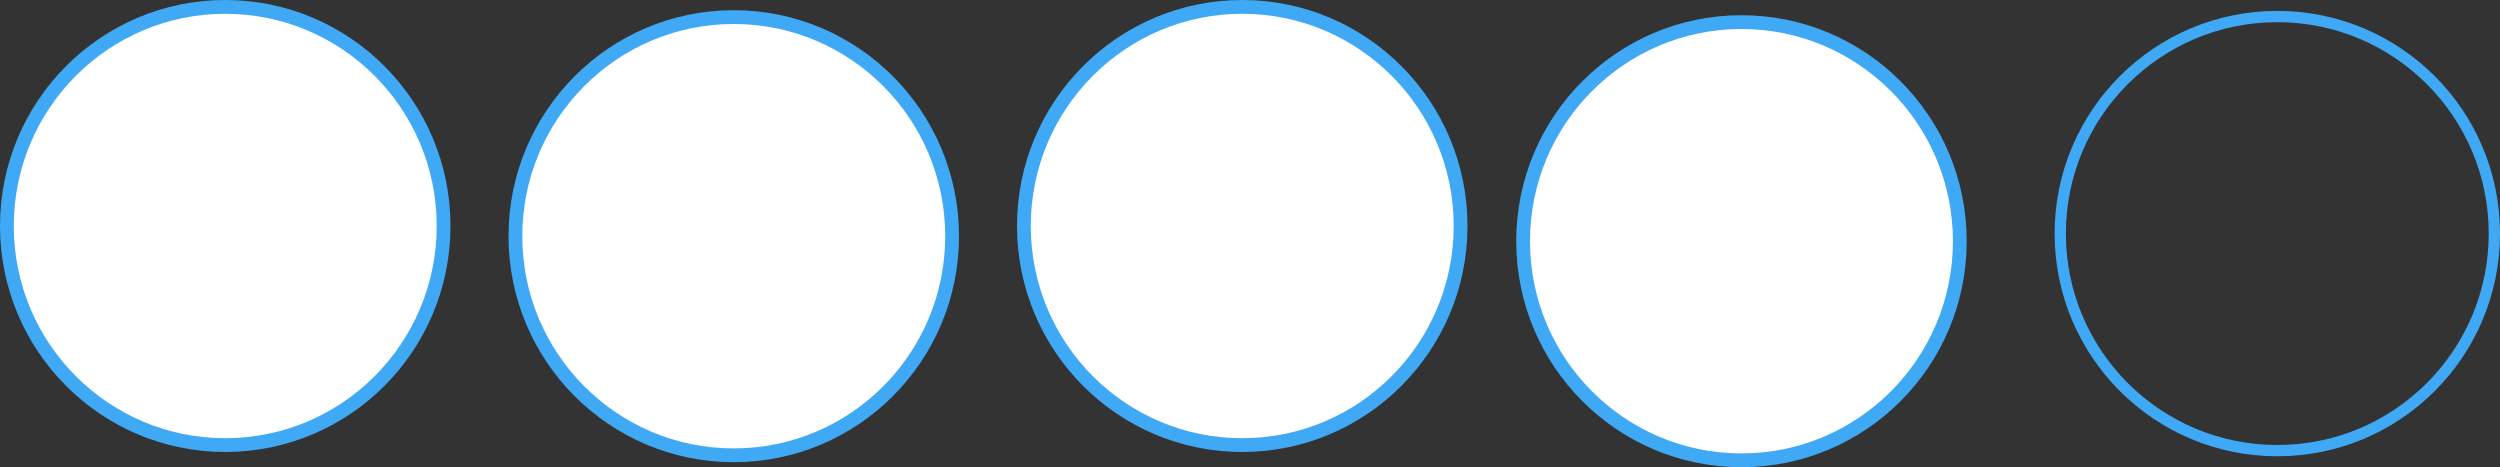
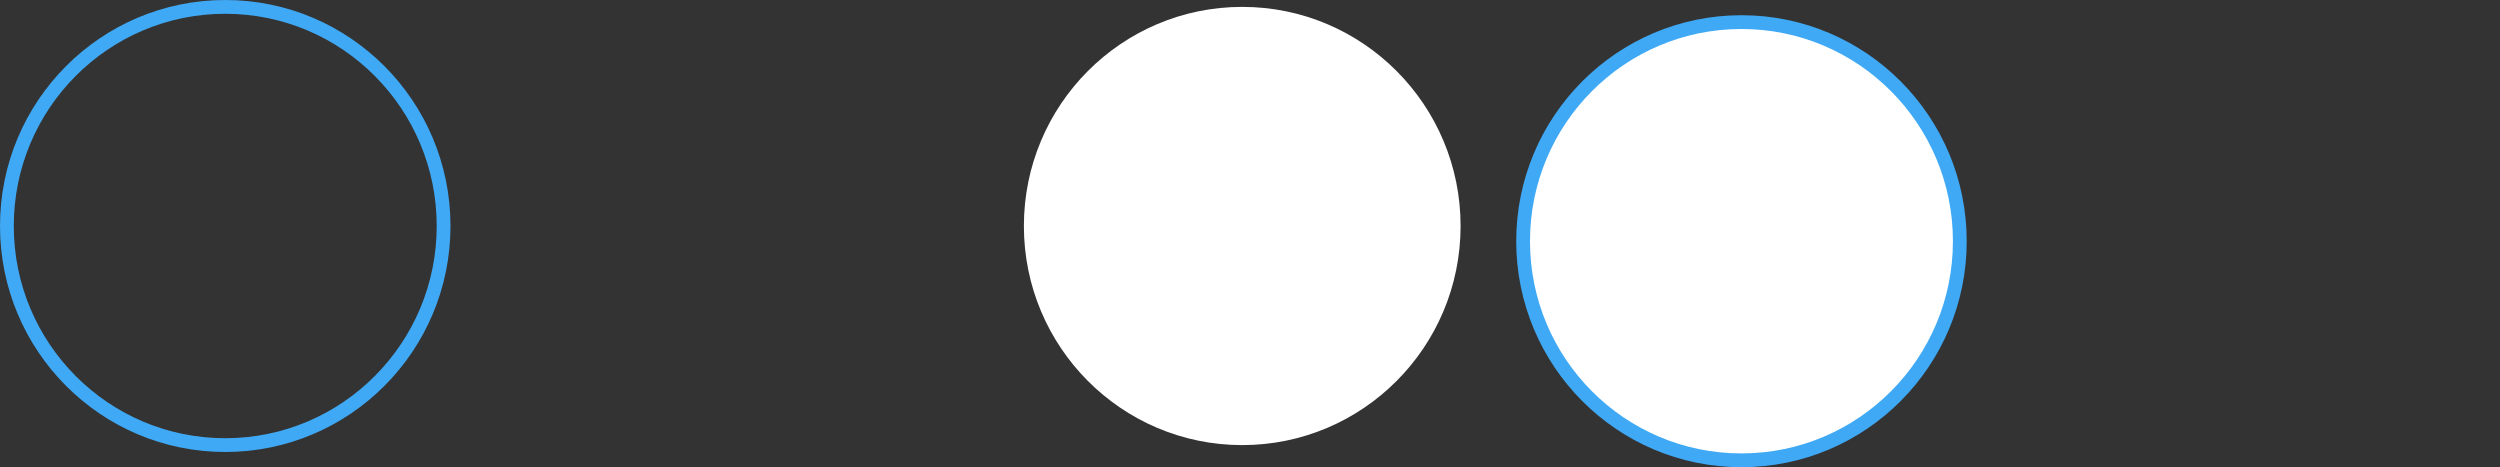
<svg xmlns="http://www.w3.org/2000/svg" id="Layer_2" data-name="Layer 2" viewBox="0 0 1995.51 372.92">
  <rect x="0" y="0" width="1995.51" height="372.92" fill="#333333" stroke="none" />
  <defs>
    <style>
      .cls-1 {
        fill: #fff;
      }

      .cls-2 {
        stroke-width: 9px;
      }

      .cls-2, .cls-3 {
        fill: none;
        stroke: #3fa9f5;
        stroke-miterlimit: 10;
      }

      .cls-3 {
        stroke-width: 11px;
      }
    </style>
  </defs>
  <g id="Laag_1" data-name="Laag 1">
    <g>
-       <ellipse class="cls-1" cx="179.79" cy="180.39" rx="174.29" ry="174.89" />
      <ellipse class="cls-3" cx="179.79" cy="180.39" rx="174.29" ry="174.89" />
    </g>
    <g>
      <ellipse class="cls-1" cx="991.56" cy="180.39" rx="174.29" ry="174.89" />
-       <ellipse class="cls-3" cx="991.56" cy="180.39" rx="174.29" ry="174.89" />
    </g>
    <g>
      <ellipse class="cls-1" cx="1390.04" cy="192.53" rx="174.29" ry="174.89" />
      <ellipse class="cls-3" cx="1390.04" cy="192.53" rx="174.29" ry="174.89" />
    </g>
    <g>
-       <ellipse class="cls-1" cx="585.68" cy="188.53" rx="174.29" ry="174.89" />
-       <ellipse class="cls-3" cx="585.68" cy="188.53" rx="174.29" ry="174.89" />
-     </g>
-     <circle class="cls-2" cx="1817.75" cy="186.45" r="173.25" />
+       </g>
  </g>
</svg>